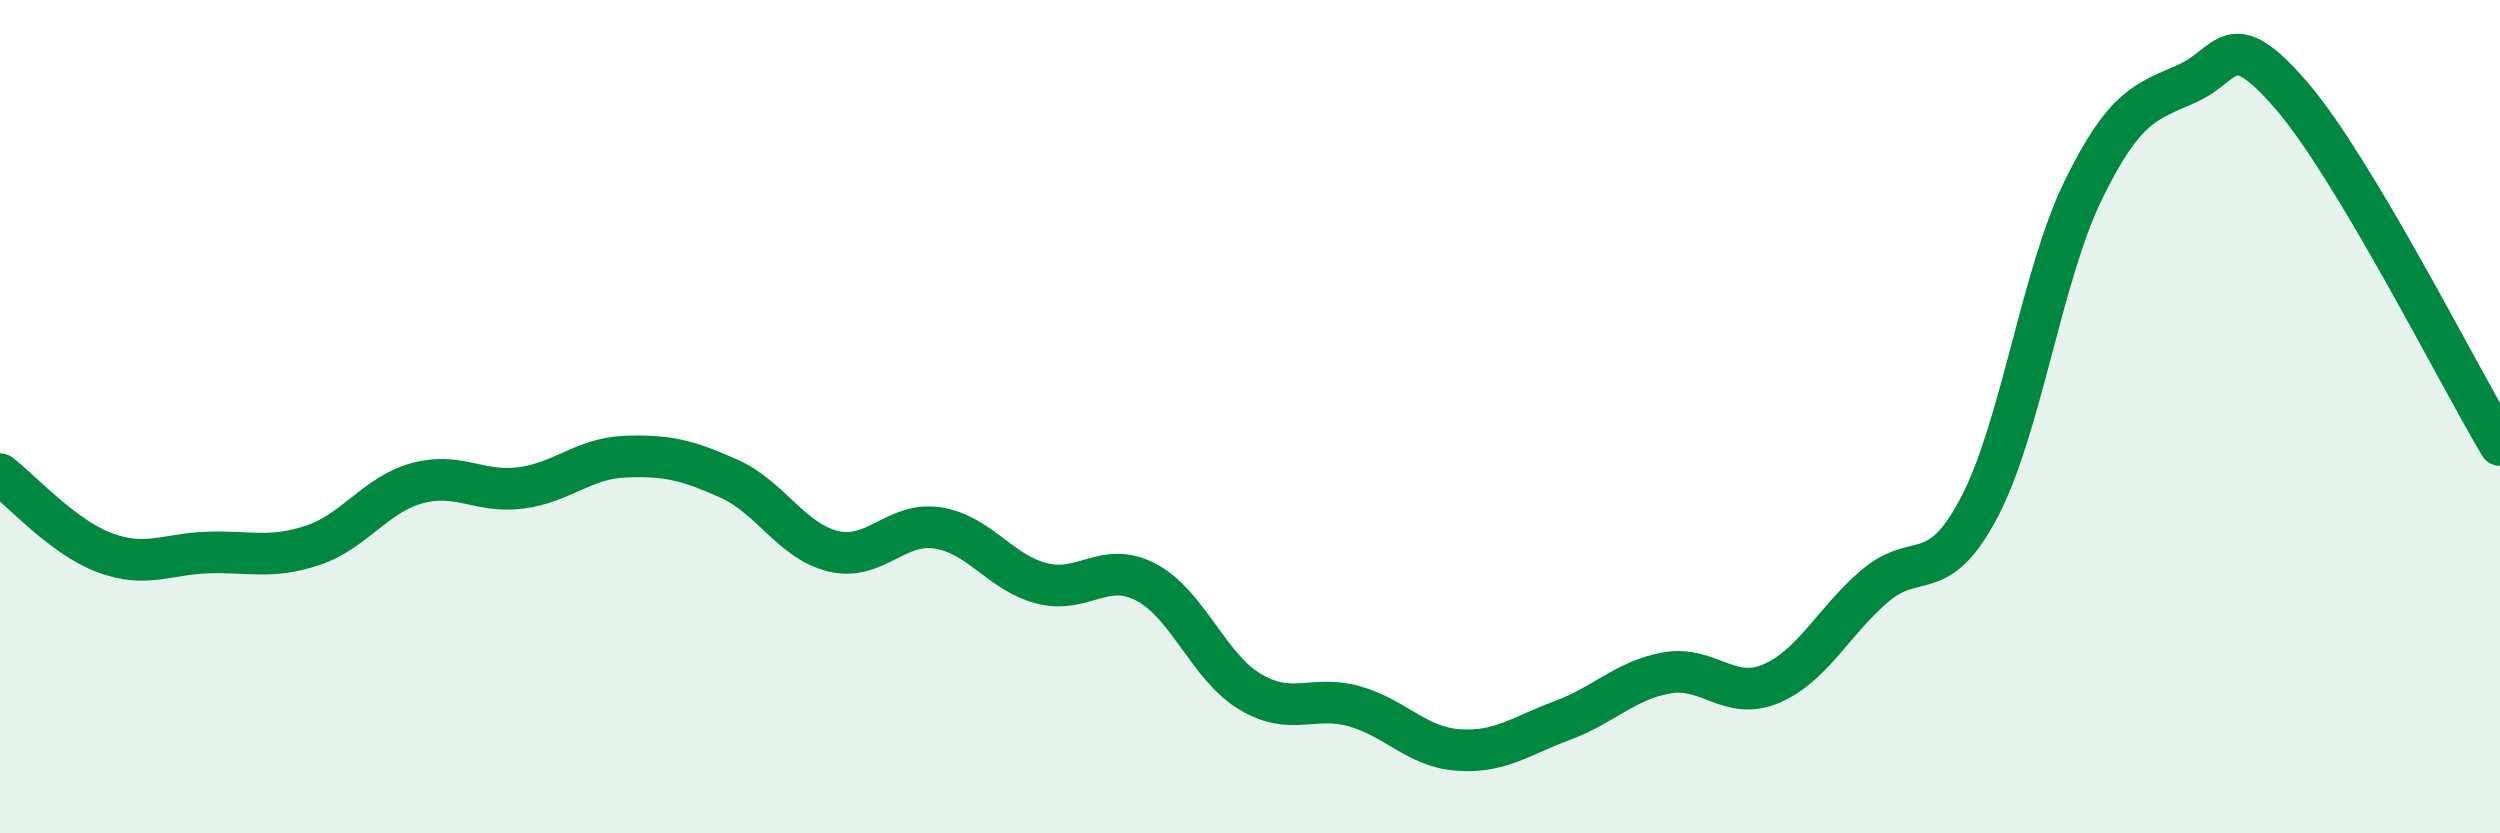
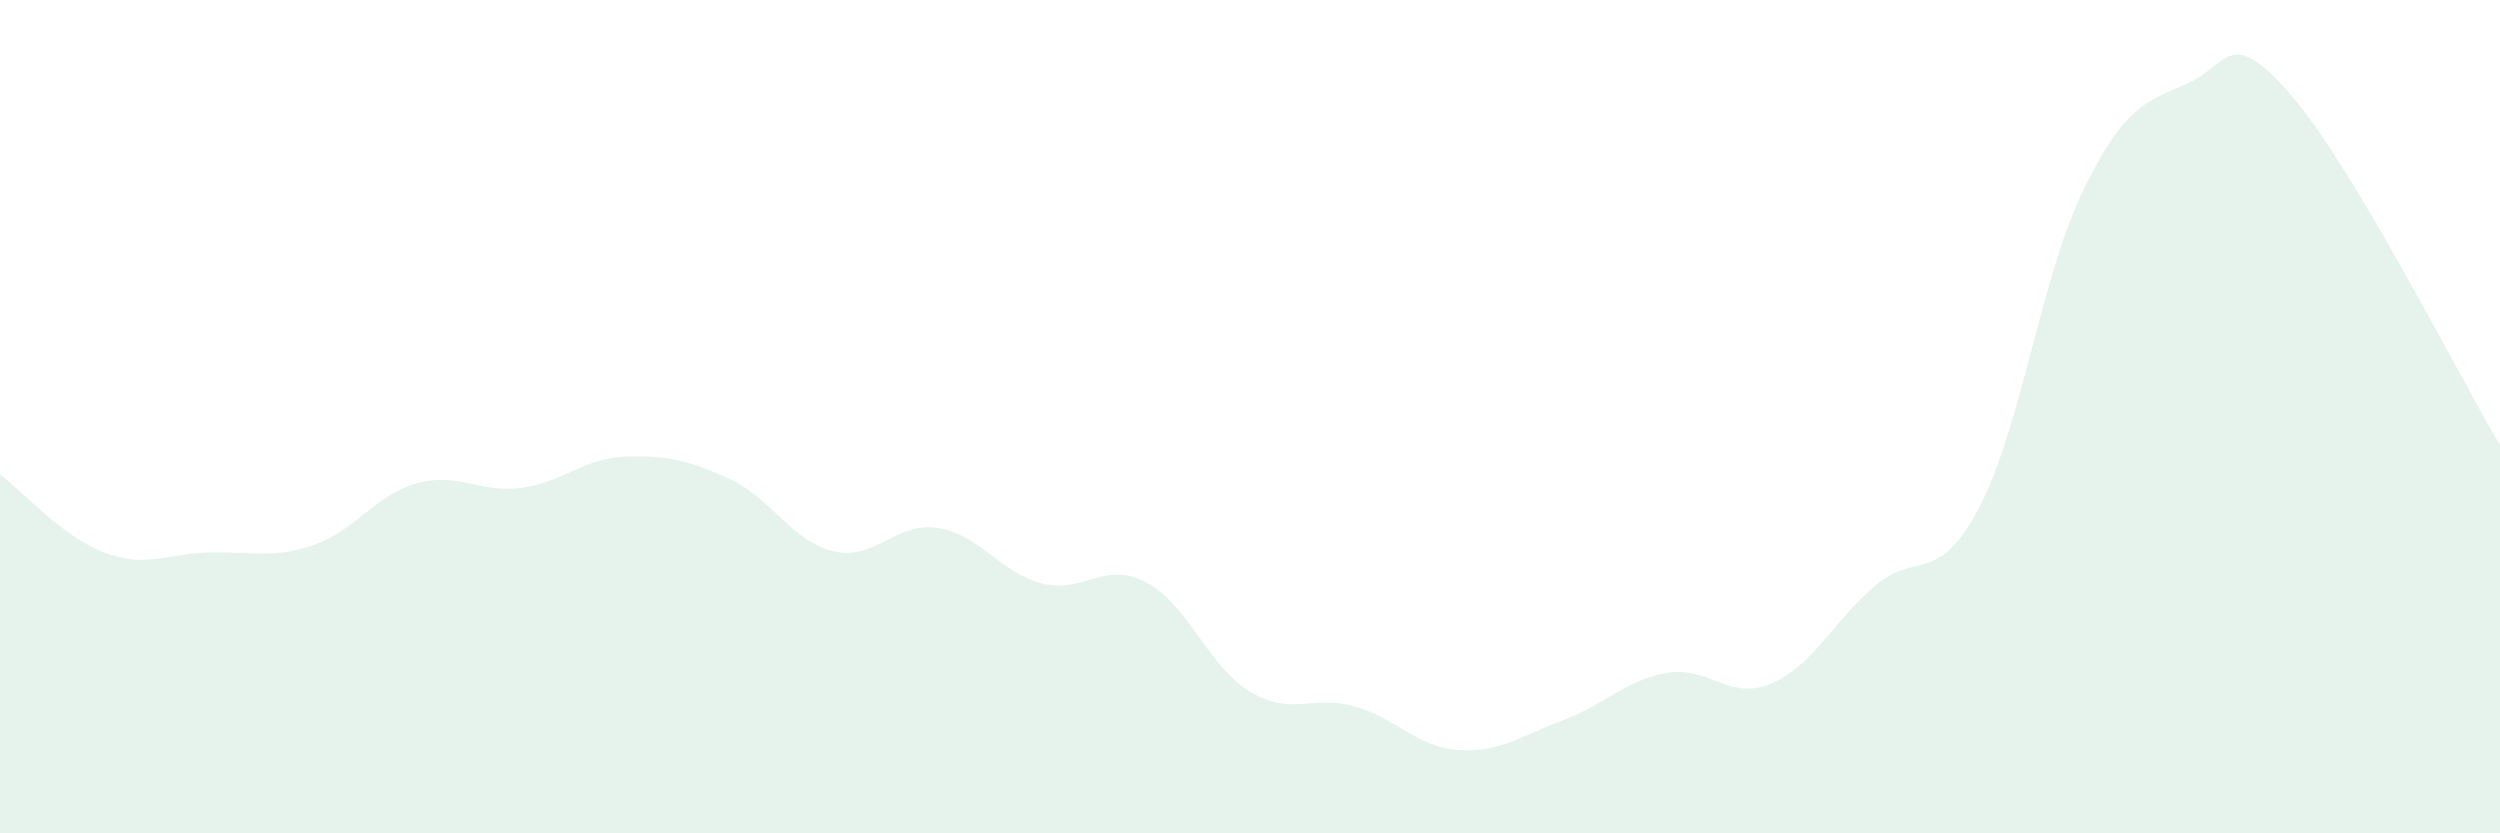
<svg xmlns="http://www.w3.org/2000/svg" width="60" height="20" viewBox="0 0 60 20">
  <path d="M 0,11.38 C 0.5,11.76 1.5,12.88 2.5,13.26 C 3.5,13.64 4,13.29 5,13.26 C 6,13.23 6.5,13.42 7.5,13.09 C 8.5,12.76 9,11.88 10,11.6 C 11,11.32 11.5,11.84 12.5,11.71 C 13.5,11.58 14,11 15,10.96 C 16,10.92 16.5,11.04 17.5,11.49 C 18.5,11.94 19,12.99 20,13.23 C 21,13.47 21.5,12.52 22.5,12.67 C 23.5,12.82 24,13.74 25,14 C 26,14.26 26.5,13.45 27.5,13.97 C 28.5,14.49 29,16 30,16.6 C 31,17.2 31.5,16.67 32.5,16.95 C 33.5,17.23 34,17.93 35,18 C 36,18.07 36.5,17.66 37.5,17.29 C 38.5,16.92 39,16.33 40,16.15 C 41,15.97 41.5,16.83 42.5,16.41 C 43.5,15.99 44,14.91 45,14.06 C 46,13.21 46.5,14.08 47.5,12.18 C 48.5,10.28 49,6.6 50,4.56 C 51,2.52 51.5,2.45 52.5,2 C 53.5,1.55 53.5,0.56 55,2.3 C 56.5,4.04 59,9 60,10.68L60 20L0 20Z" fill="#008740" opacity="0.1" stroke-linecap="round" stroke-linejoin="round" />
-   <path d="M 0,11.38 C 0.5,11.76 1.5,12.88 2.5,13.26 C 3.5,13.64 4,13.29 5,13.26 C 6,13.23 6.5,13.42 7.5,13.09 C 8.5,12.76 9,11.88 10,11.6 C 11,11.32 11.5,11.84 12.5,11.71 C 13.5,11.58 14,11 15,10.96 C 16,10.92 16.5,11.04 17.5,11.49 C 18.5,11.94 19,12.99 20,13.23 C 21,13.47 21.5,12.52 22.5,12.67 C 23.5,12.82 24,13.74 25,14 C 26,14.26 26.5,13.45 27.5,13.97 C 28.5,14.49 29,16 30,16.6 C 31,17.2 31.5,16.67 32.5,16.95 C 33.5,17.23 34,17.93 35,18 C 36,18.07 36.5,17.66 37.5,17.29 C 38.5,16.92 39,16.33 40,16.15 C 41,15.97 41.5,16.83 42.5,16.41 C 43.5,15.99 44,14.91 45,14.06 C 46,13.21 46.5,14.08 47.5,12.18 C 48.5,10.28 49,6.6 50,4.56 C 51,2.52 51.5,2.45 52.5,2 C 53.5,1.55 53.5,0.56 55,2.3 C 56.5,4.04 59,9 60,10.68" stroke="#008740" stroke-width="1" fill="none" stroke-linecap="round" stroke-linejoin="round" />
</svg>